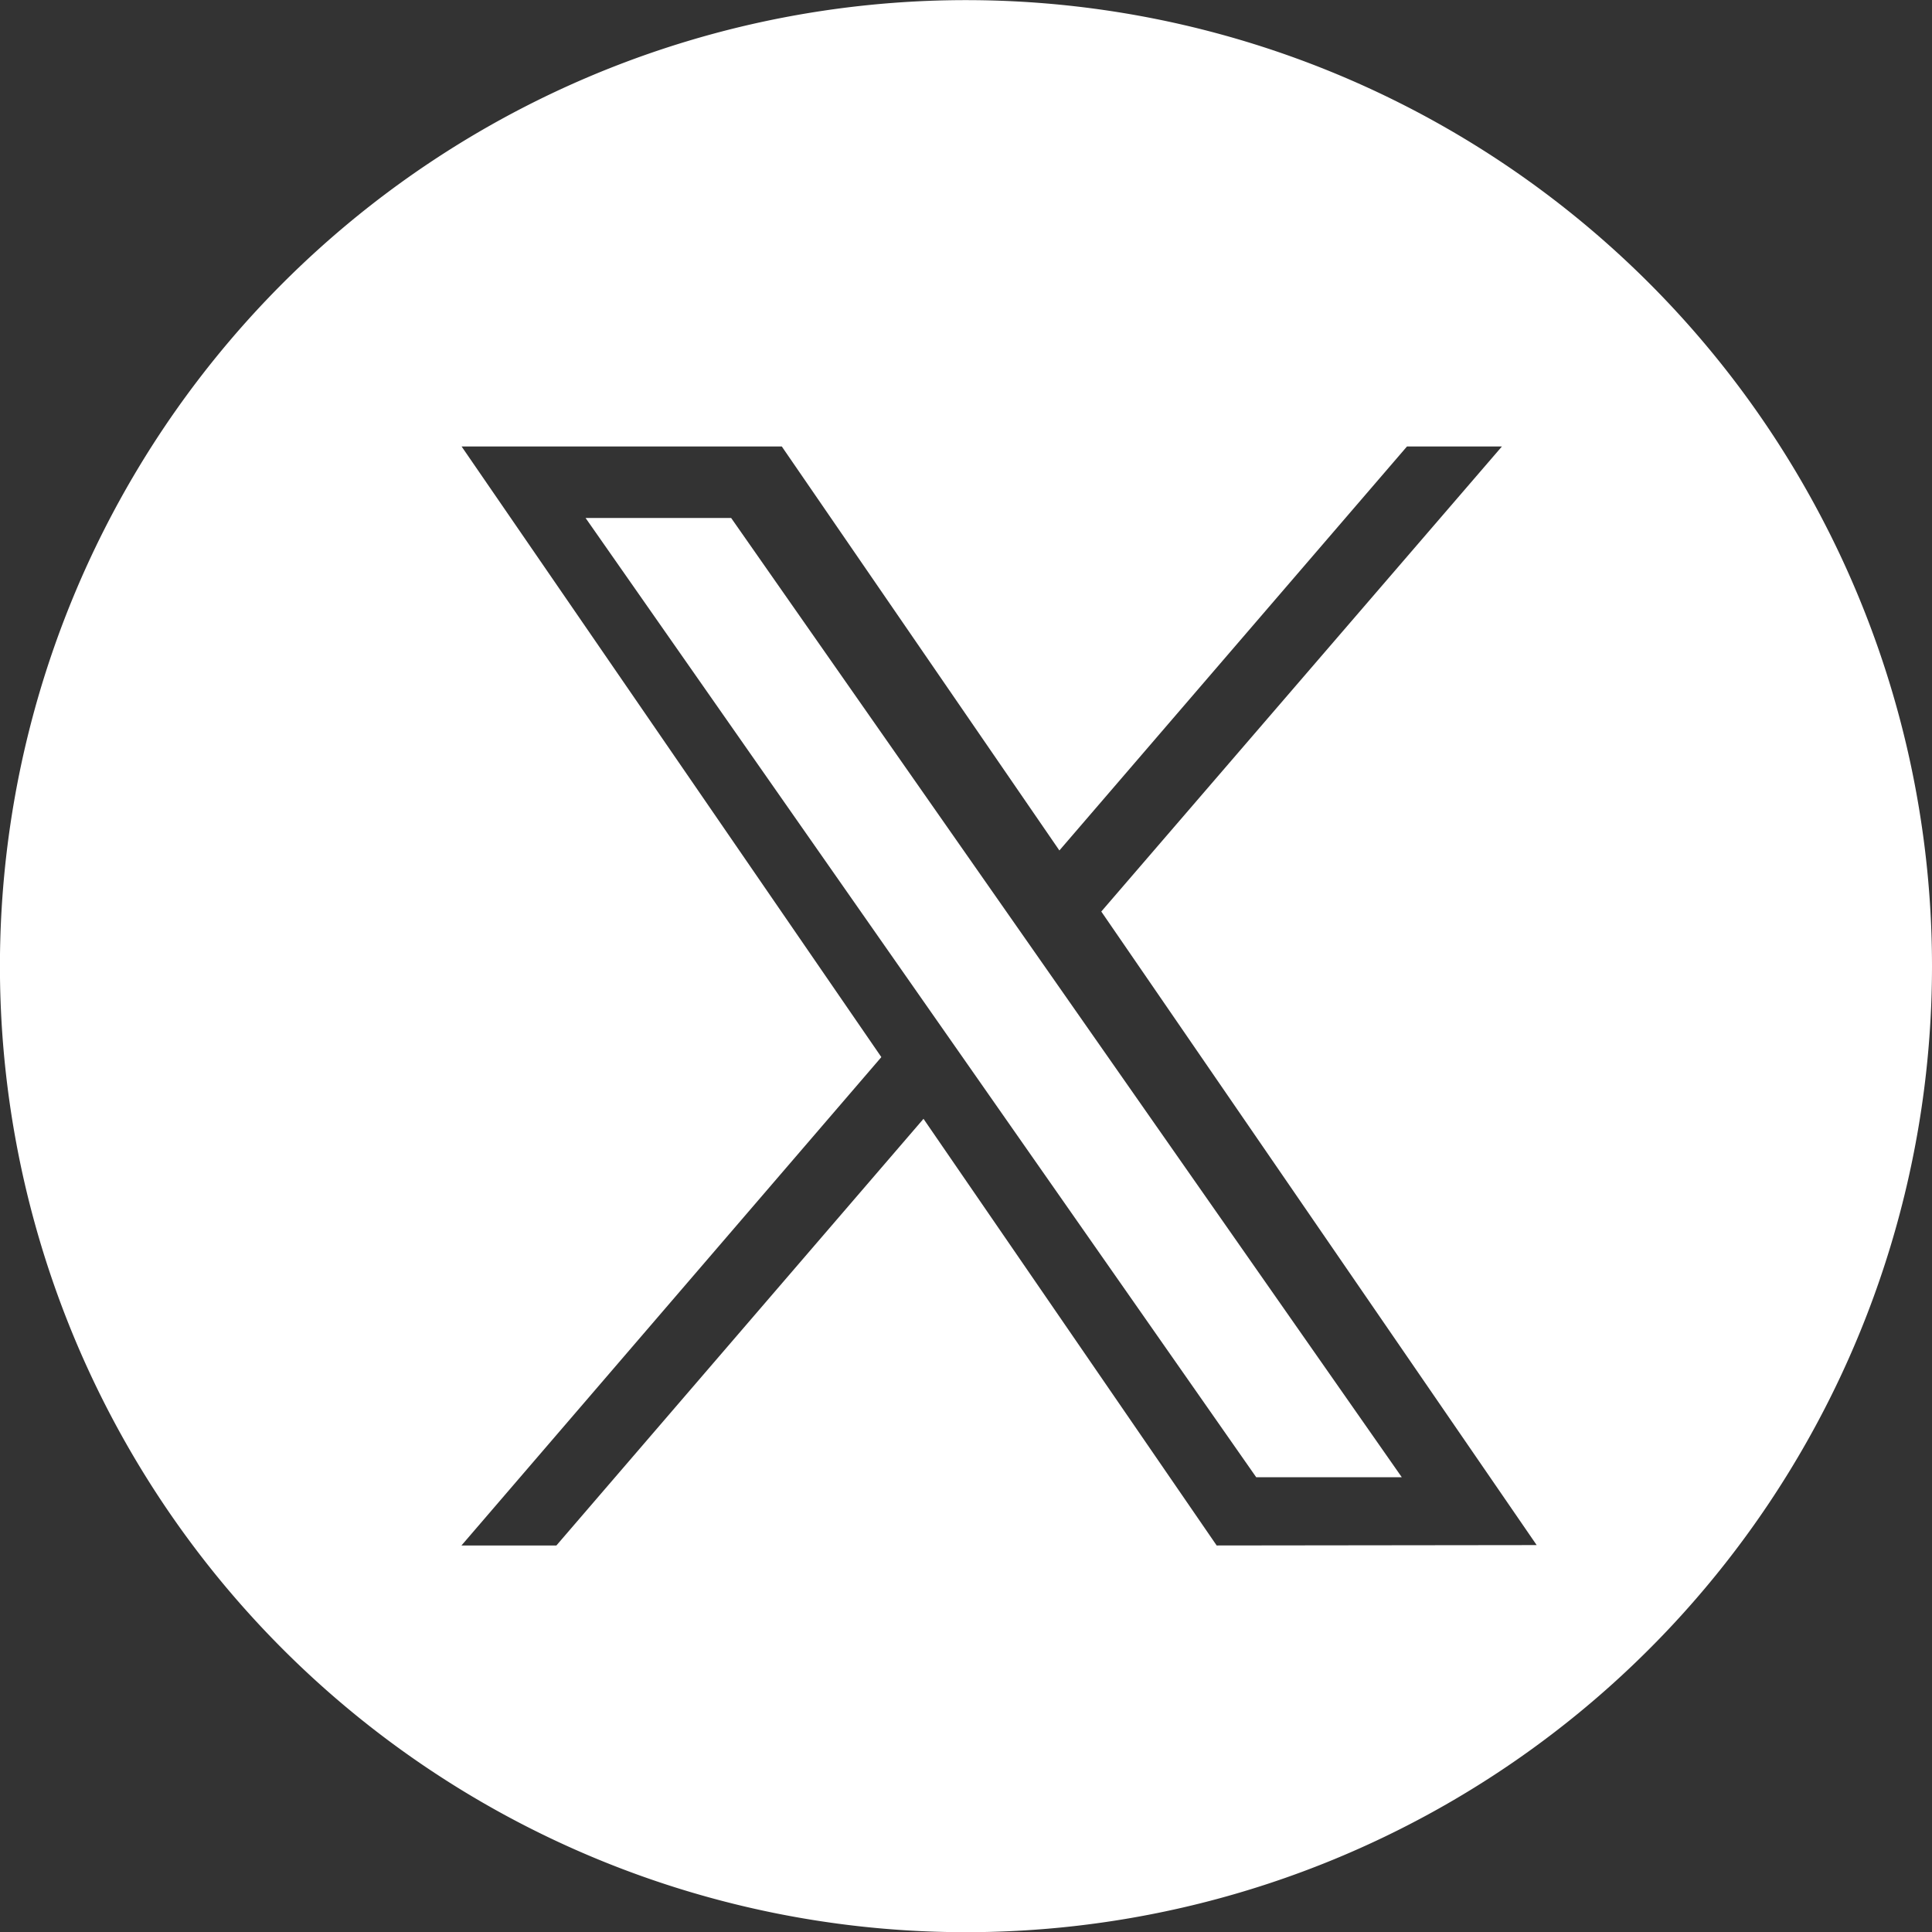
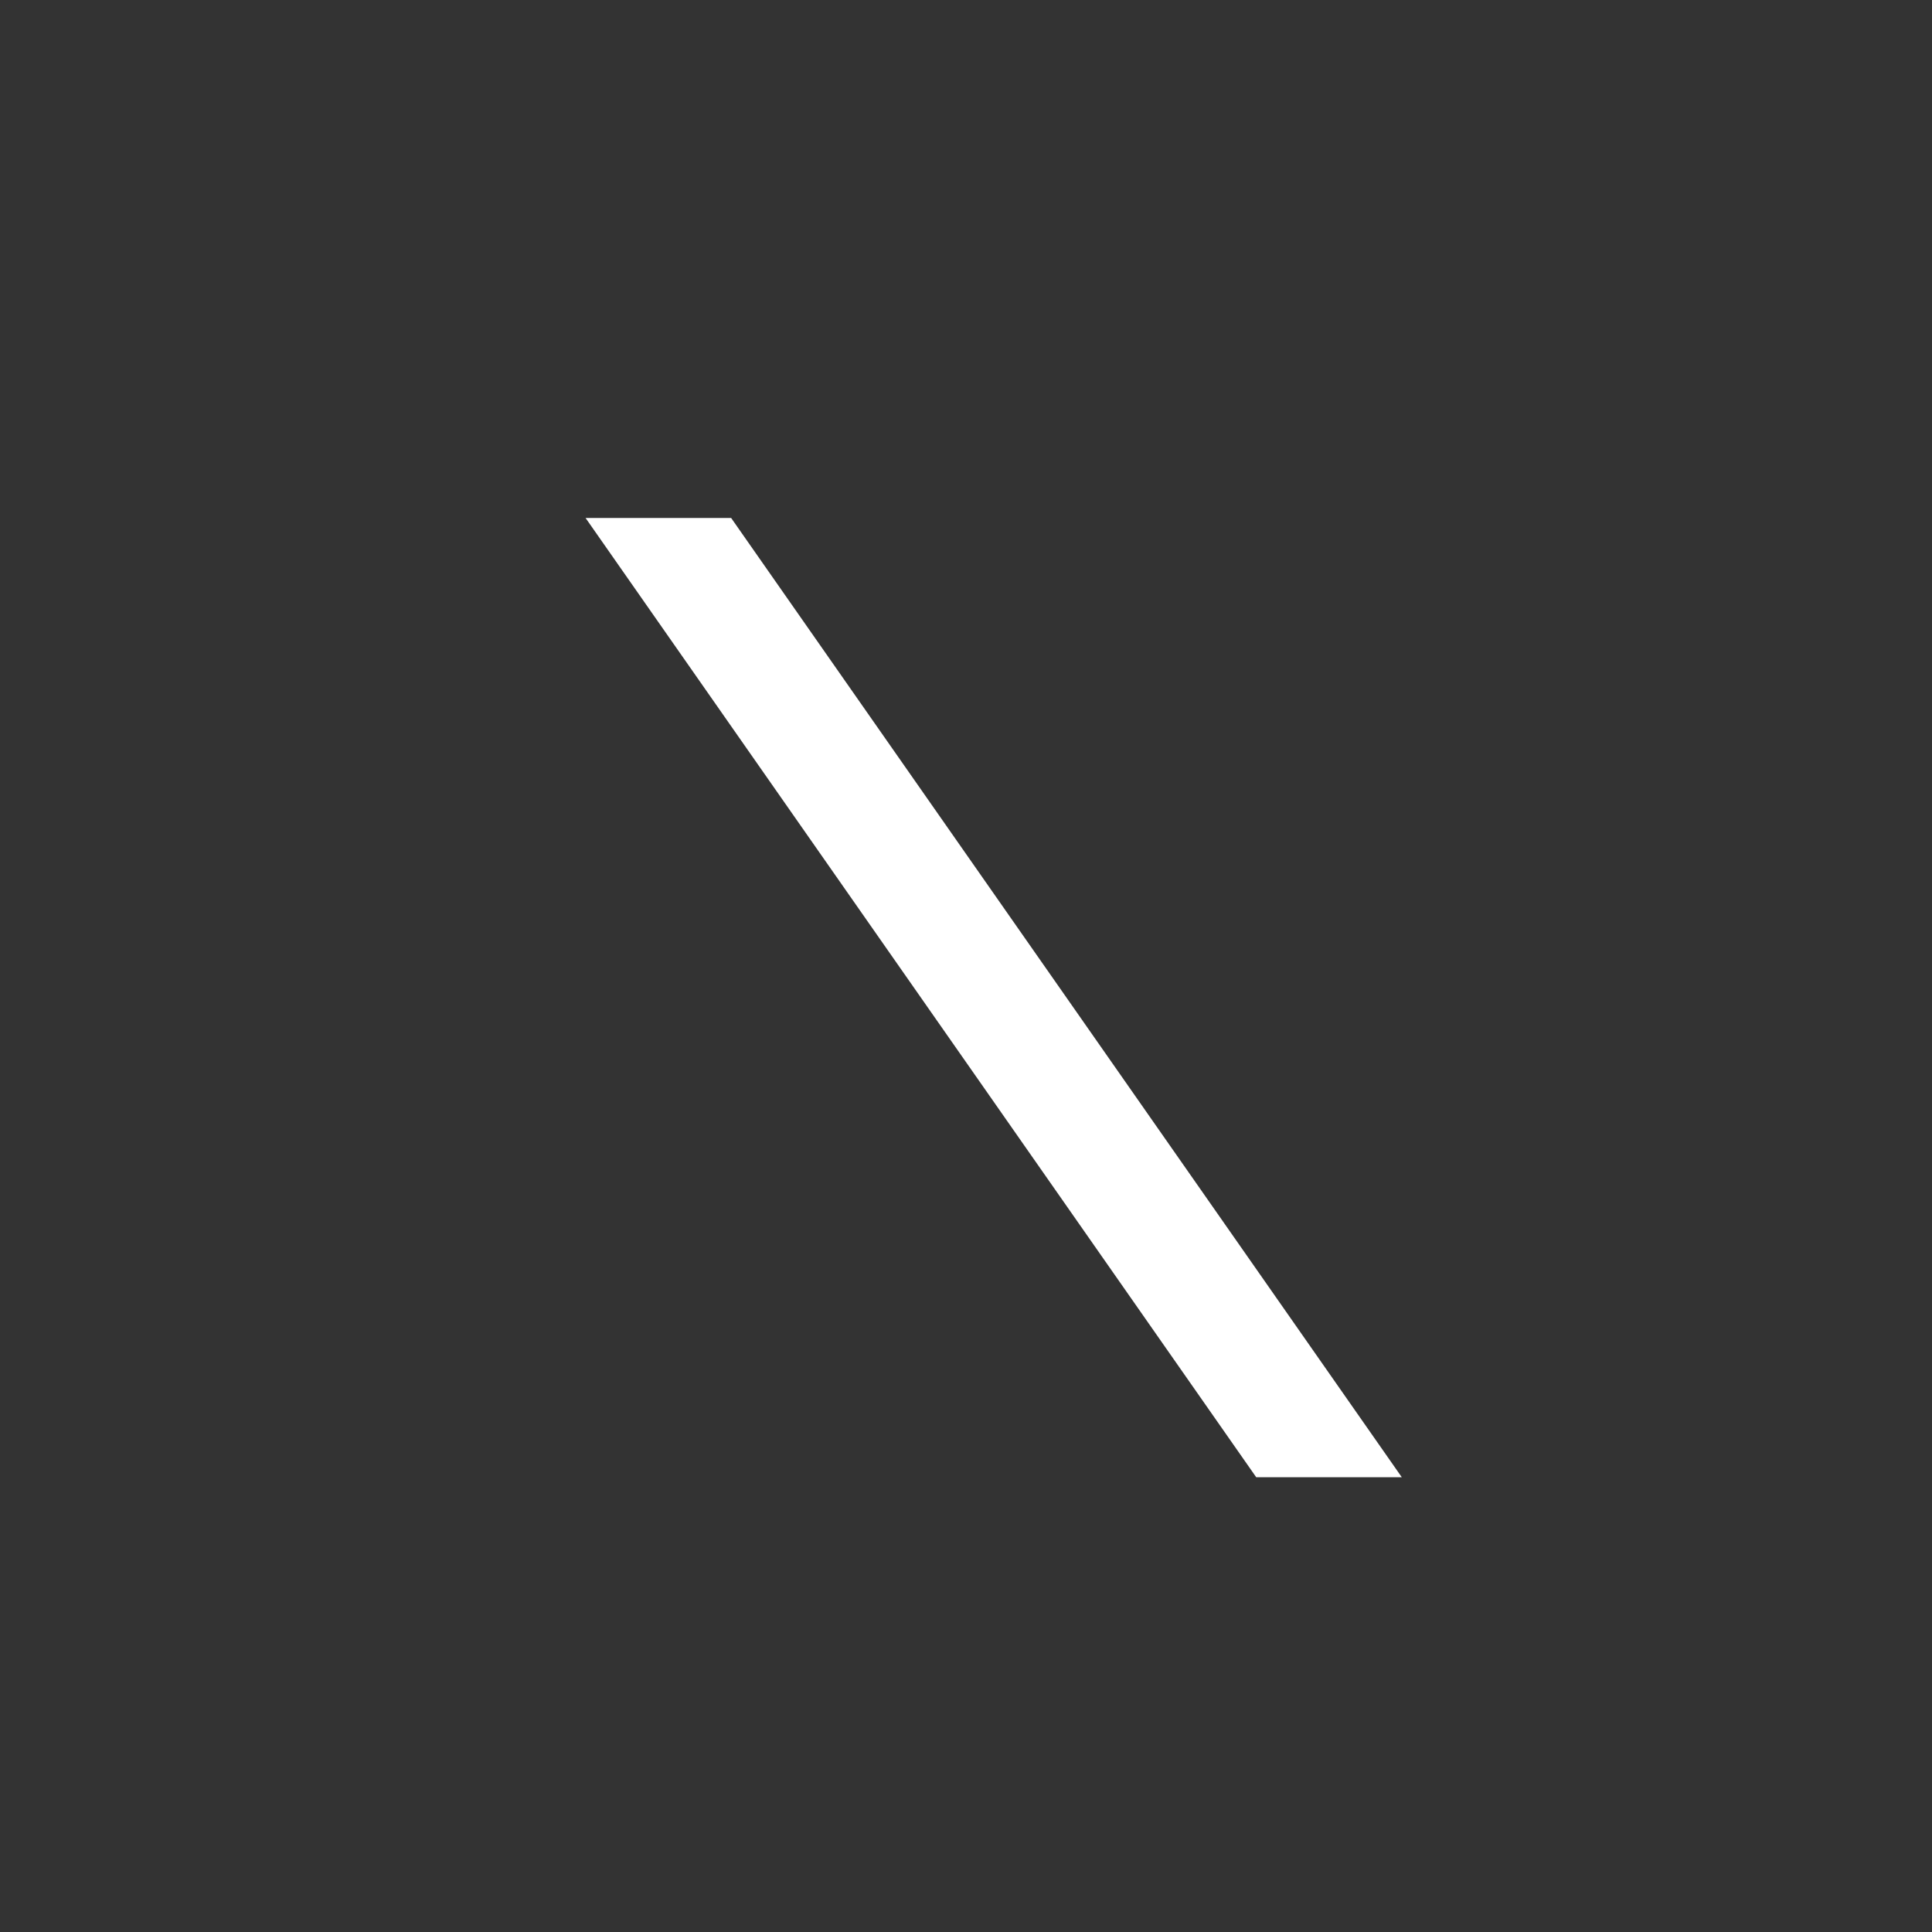
<svg xmlns="http://www.w3.org/2000/svg" width="30.525" height="30.525" viewBox="0 0 30.525 30.525">
  <rect x="0" y="0" width="30.525" height="30.525" fill="#333333" stroke="none" />
  <g id="グループ_4547" data-name="グループ 4547" transform="translate(-1108.473 -6460.951)">
-     <path id="パス_9987" data-name="パス 9987" d="M15.263,0A15.263,15.263,0,1,0,30.525,15.261,15.263,15.263,0,0,0,15.263,0m3.96,24.416-4.632-6.741-5.8,6.741h-1.5L13.925,16.7,7.293,7.052h5.059l4.386,6.383,5.492-6.383h1.5L17.4,14.4h0l6.879,10.01Z" transform="translate(1108.473 6460.953)" fill="#fff" />
    <path id="パス_9988" data-name="パス 9988" d="M665.739,584.1l-4.315-6.172h-2.3l5.347,7.648.672.961h0l4.577,6.547h2.3l-5.609-8.023Z" transform="translate(458.601 5891.207)" fill="#fff" />
  </g>
</svg>